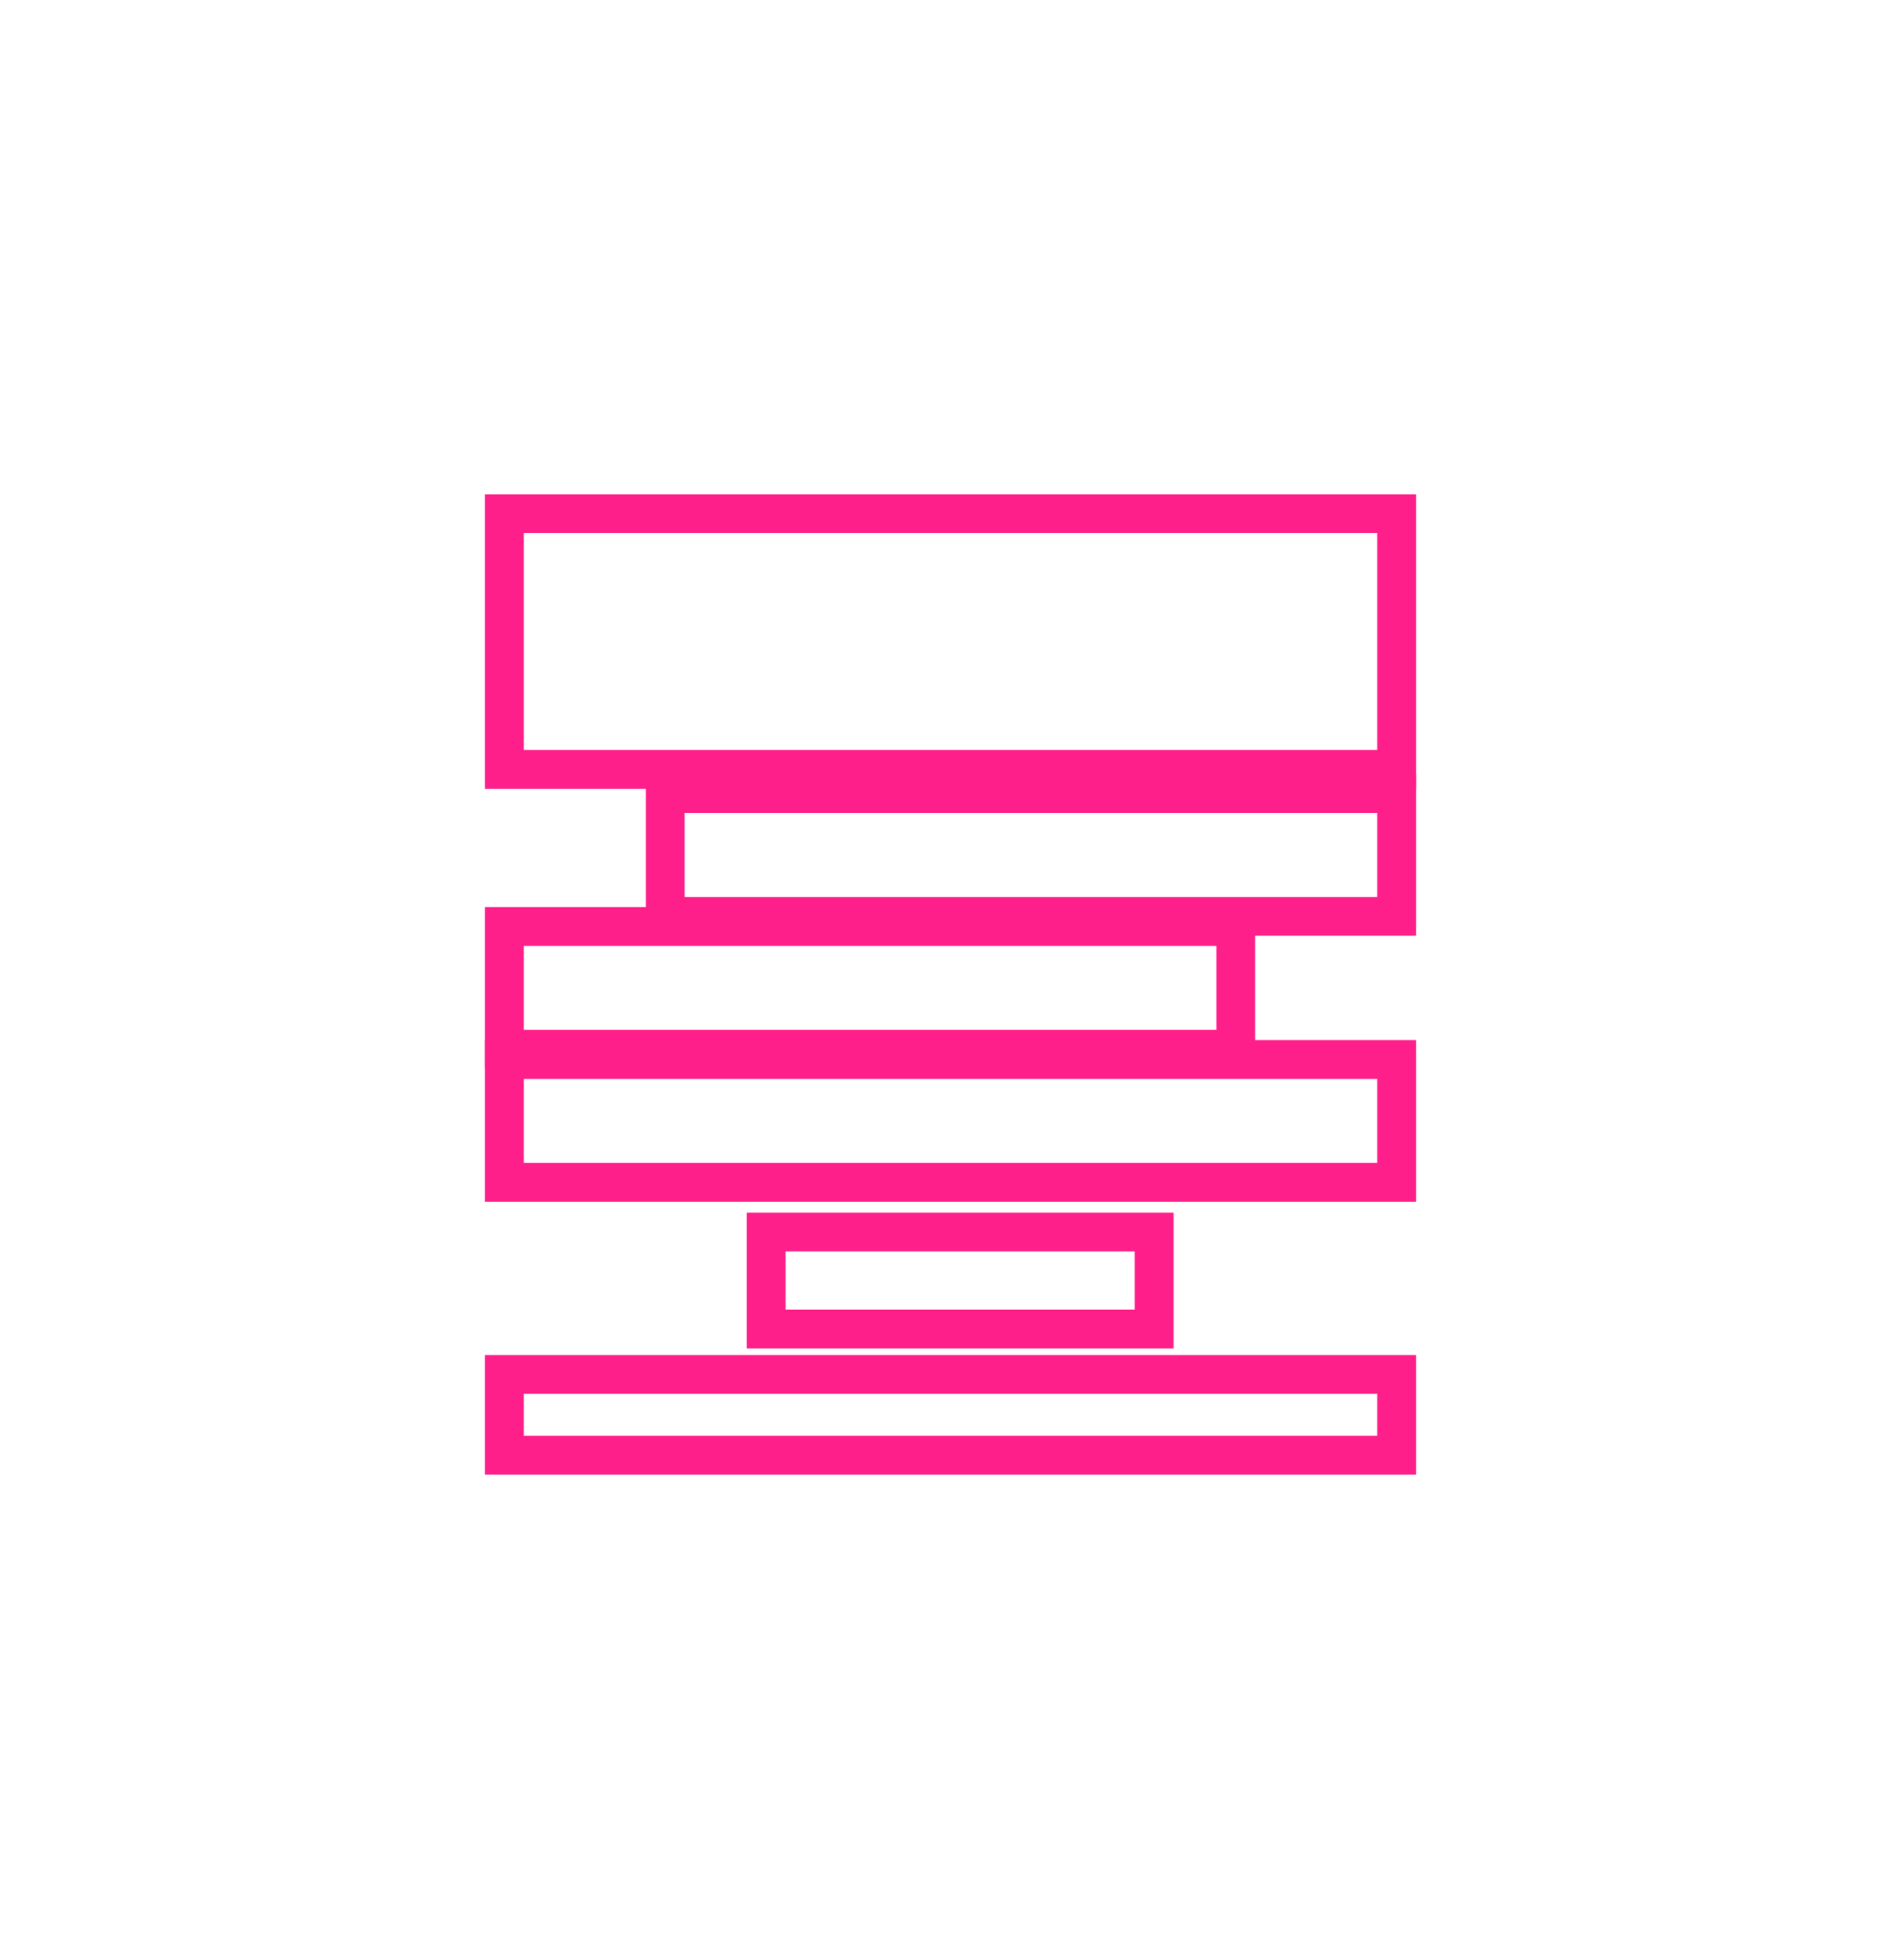
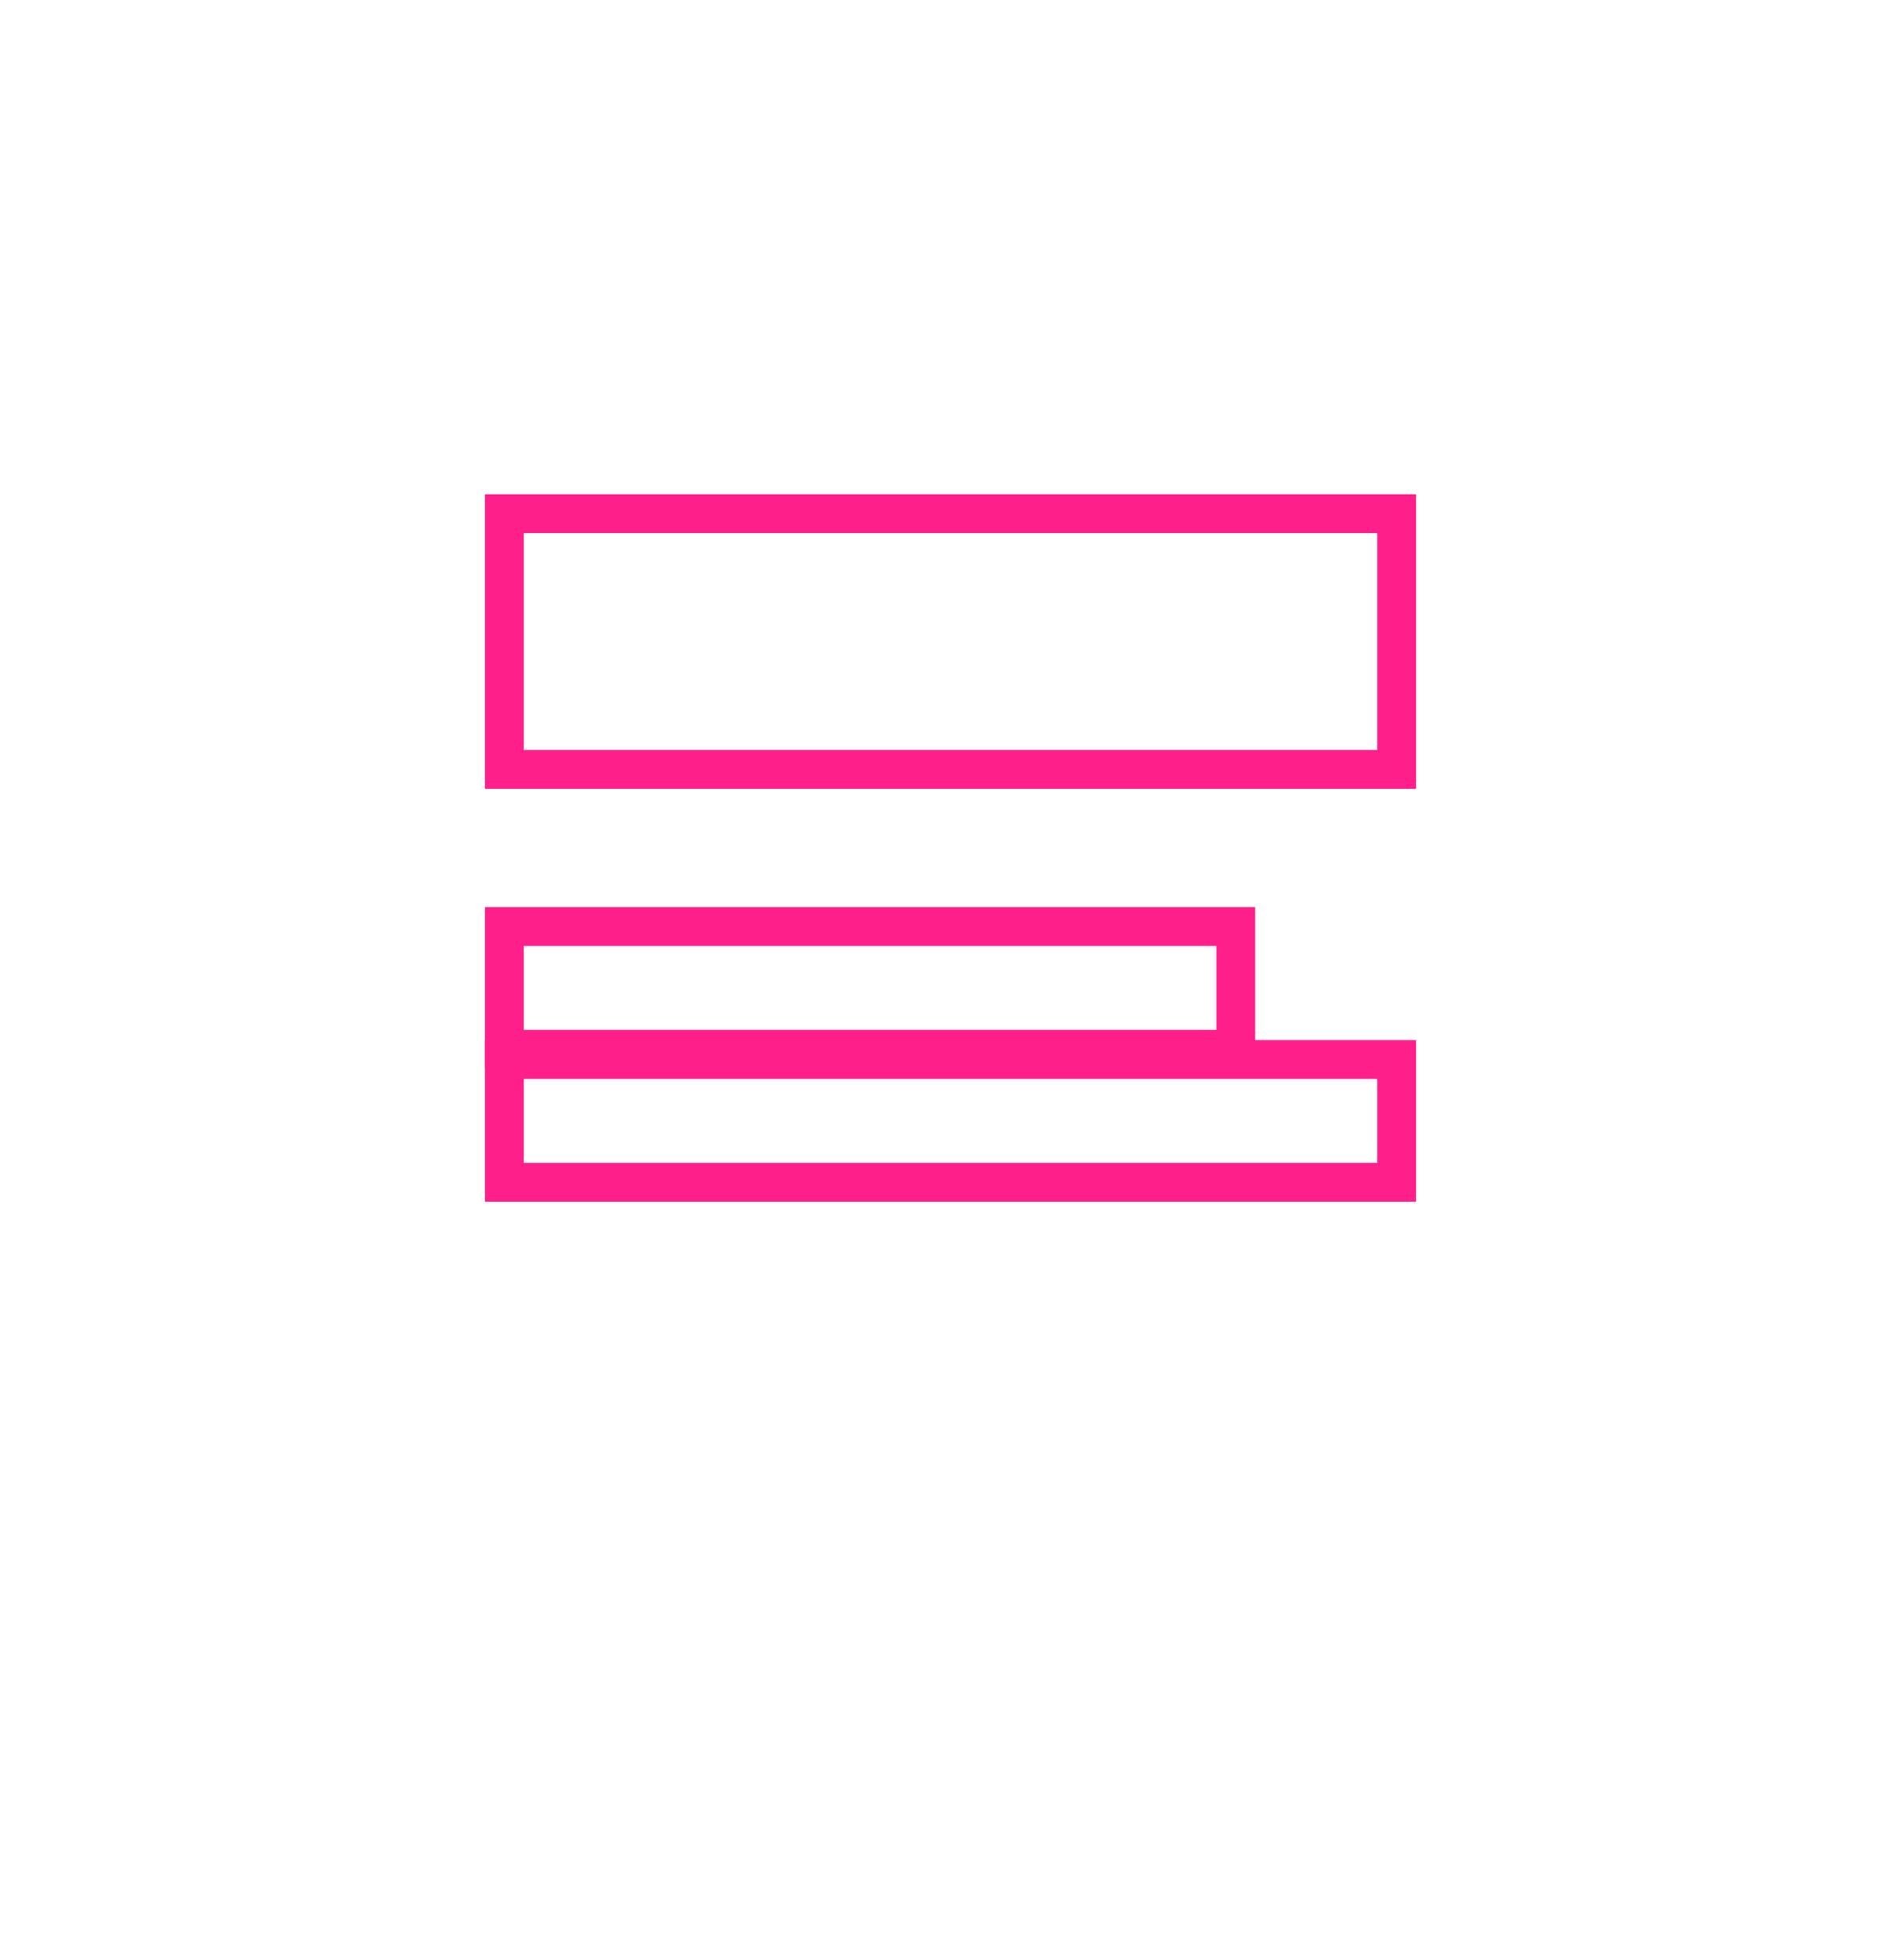
<svg xmlns="http://www.w3.org/2000/svg" width="196" height="202" viewBox="0 0 196 202" fill="none">
  <g filter="url(#filter0_d)">
-     <rect x="79" y="127" width="40" height="10" stroke="#FF1F8A" stroke-width="4" />
    <rect x="52" y="109.213" width="92" height="12.656" stroke="#FF1F8A" stroke-width="4" />
    <rect x="52" y="95.508" width="75.41" height="12.656" stroke="#FF1F8A" stroke-width="4" />
-     <rect x="68.59" y="81.803" width="75.41" height="12.656" stroke="#FF1F8A" stroke-width="4" />
    <rect x="52" y="52.951" width="92" height="26.361" stroke="#FF1F8A" stroke-width="4" />
-     <rect x="52" y="141.672" width="92" height="8.328" stroke="#FF1F8A" stroke-width="4" />
  </g>
  <defs>
    <filter id="filter0_d" x="0" y="0.951" width="196" height="201.049" filterUnits="userSpaceOnUse" color-interpolation-filters="sRGB">
      <feFlood flood-opacity="0" result="BackgroundImageFix" />
      <feColorMatrix in="SourceAlpha" type="matrix" values="0 0 0 0 0 0 0 0 0 0 0 0 0 0 0 0 0 0 127 0" />
      <feOffset />
      <feGaussianBlur stdDeviation="25" />
      <feColorMatrix type="matrix" values="0 0 0 0 1 0 0 0 0 0.122 0 0 0 0 0.541 0 0 0 1 0" />
      <feBlend mode="normal" in2="BackgroundImageFix" result="effect1_dropShadow" />
      <feBlend mode="normal" in="SourceGraphic" in2="effect1_dropShadow" result="shape" />
    </filter>
  </defs>
</svg>